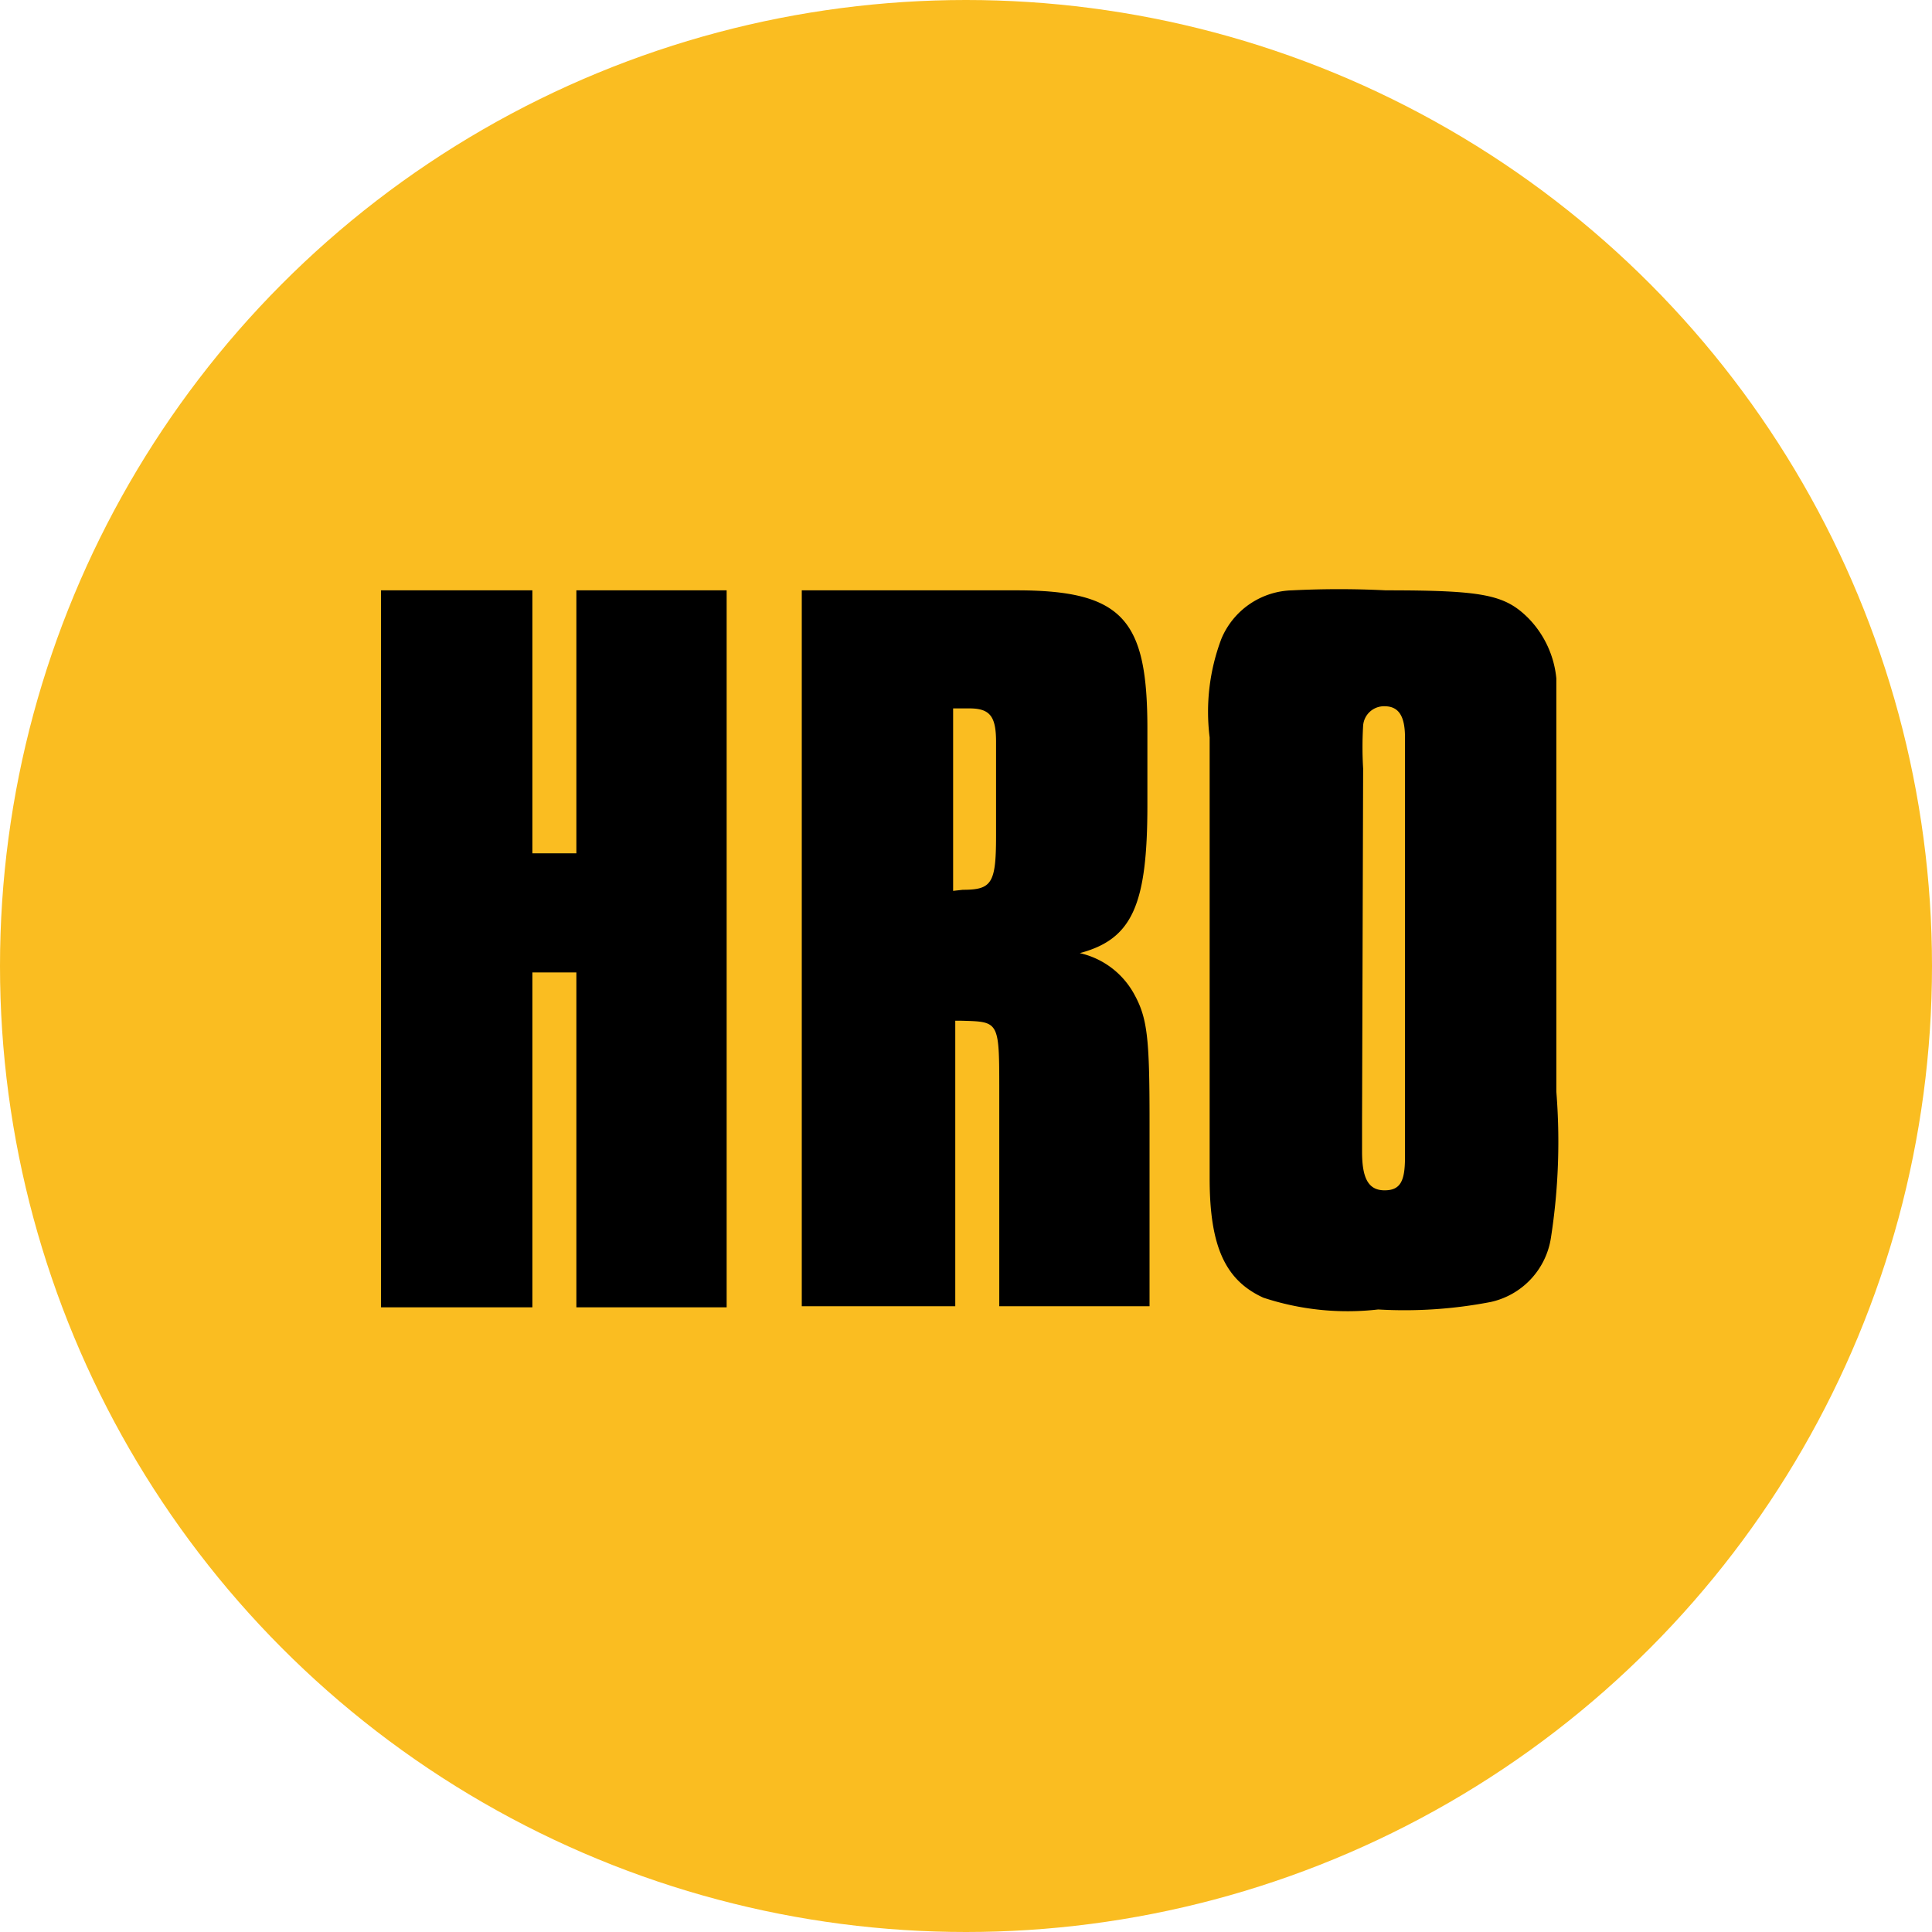
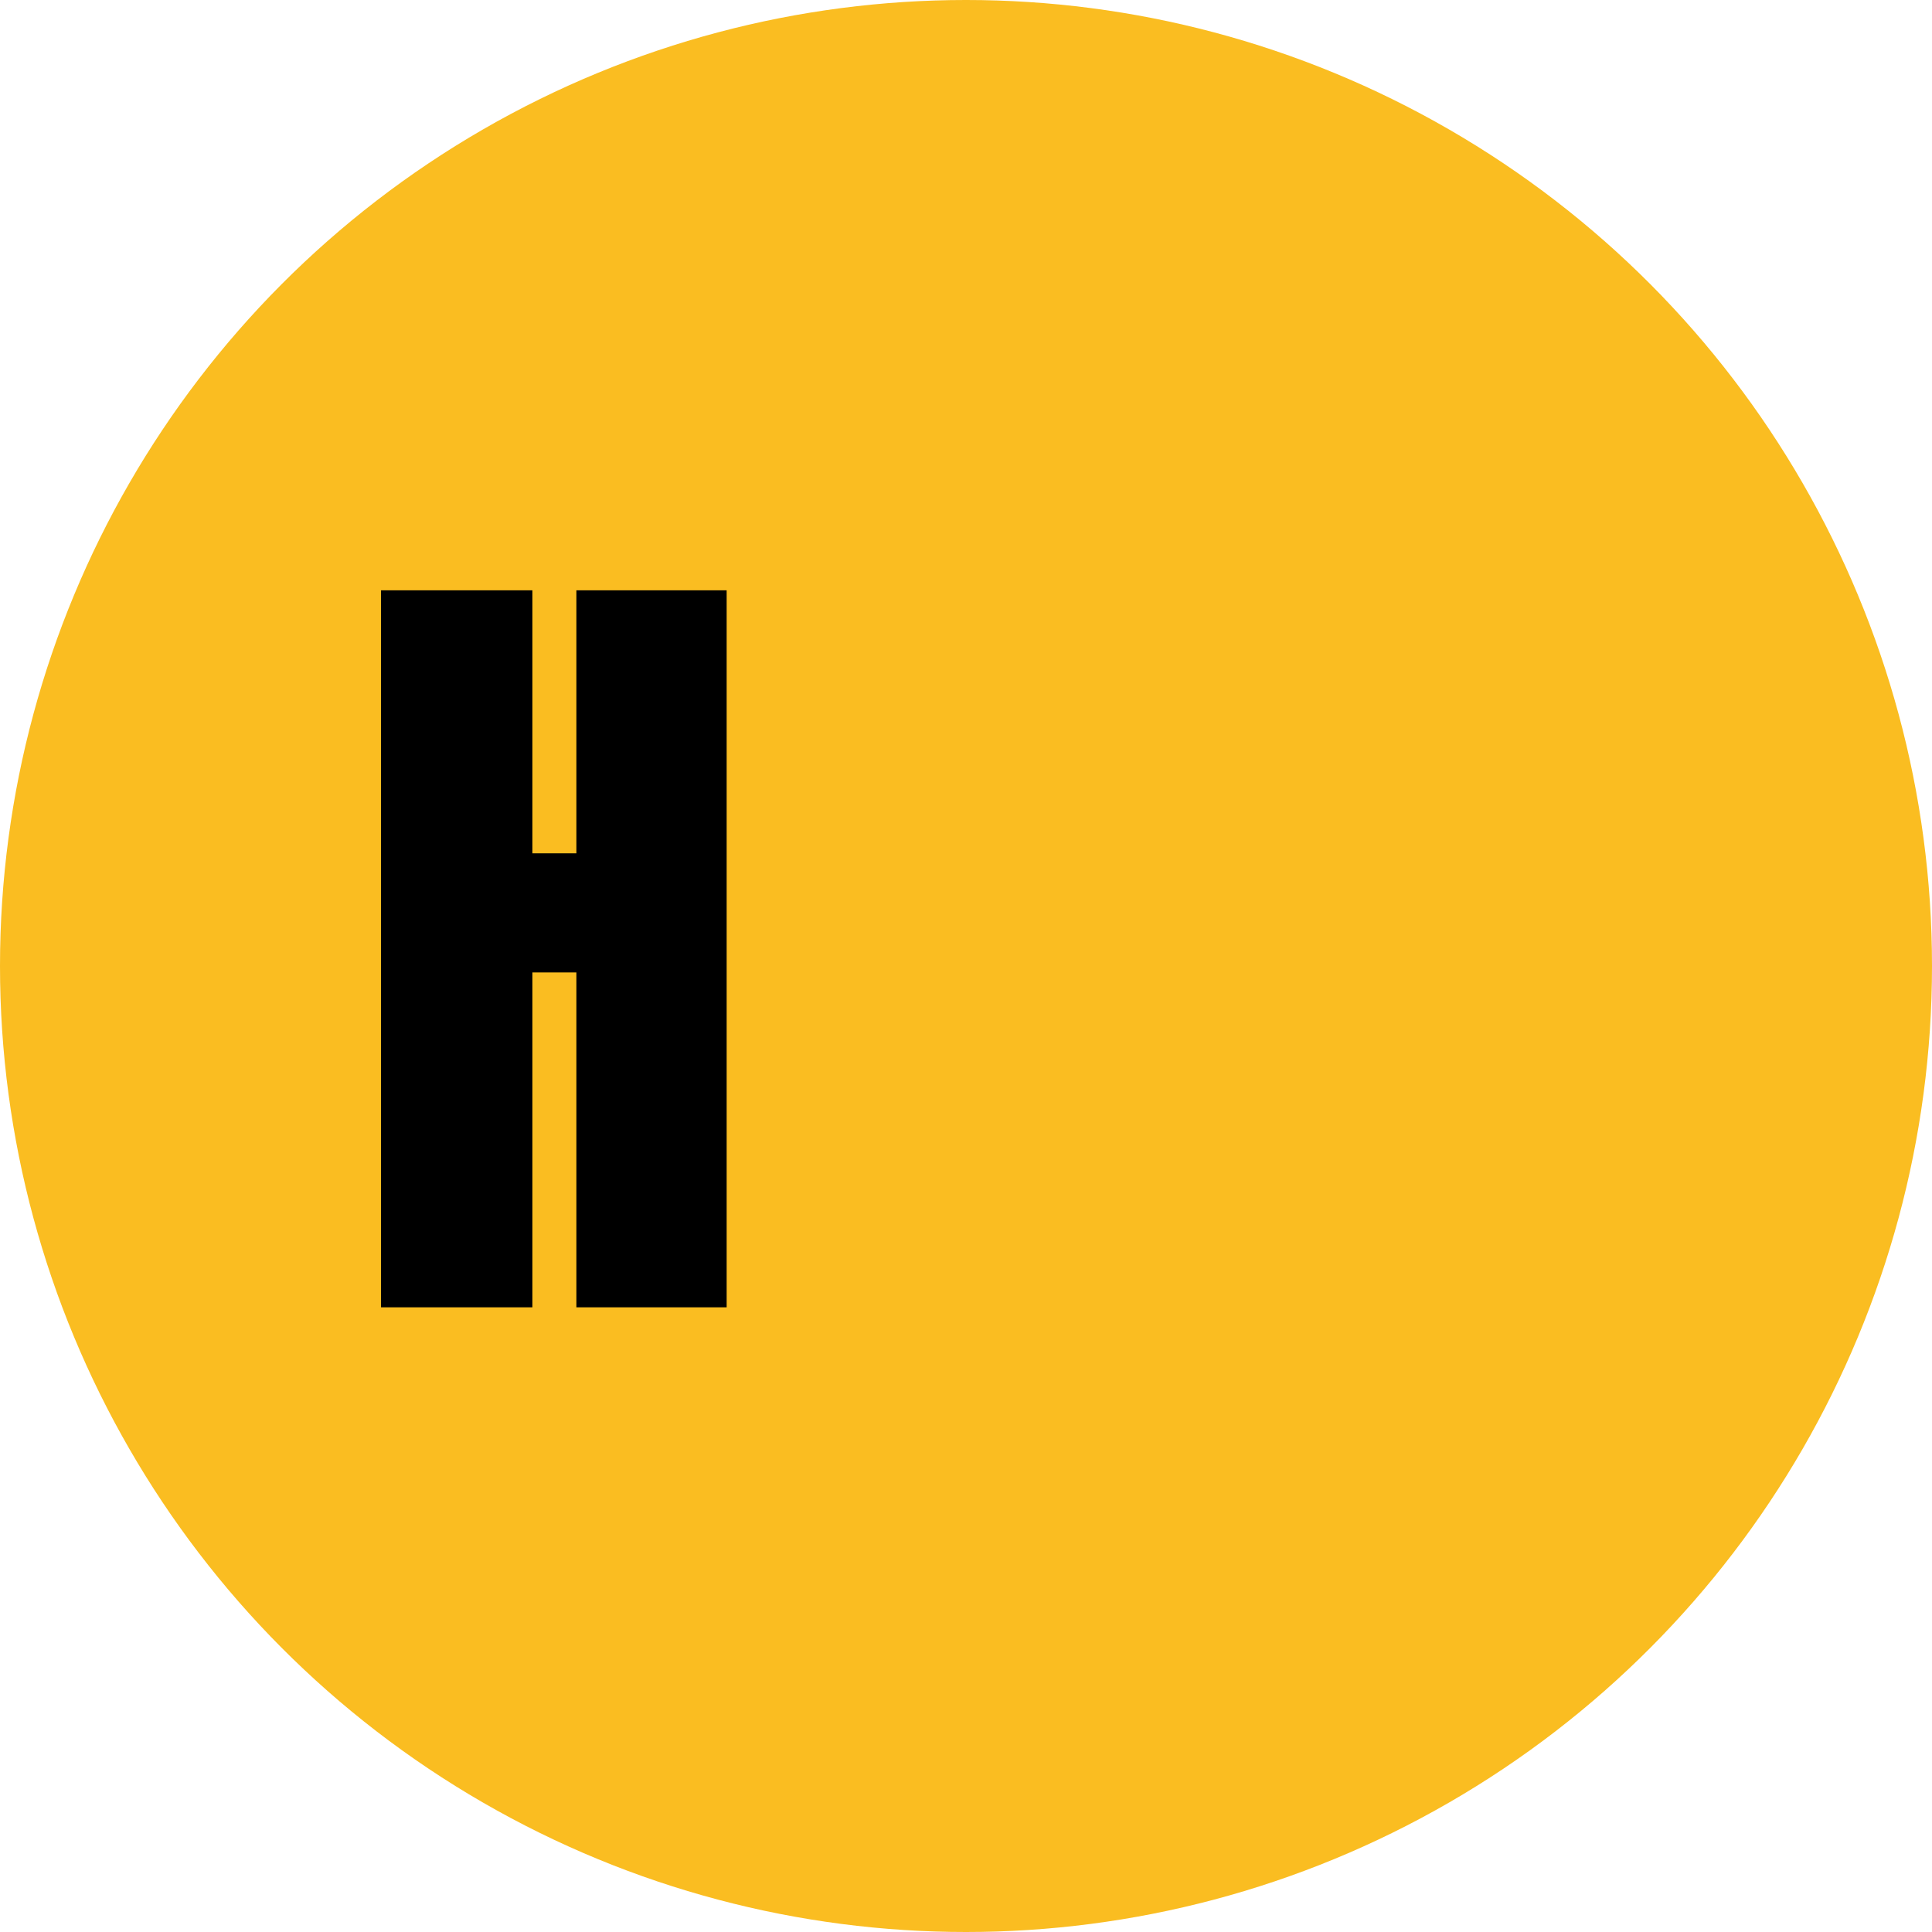
<svg xmlns="http://www.w3.org/2000/svg" viewBox="0 0 36 36">
  <defs>
    <style>.cls-1{fill:#fabd21;}</style>
  </defs>
  <g id="Camada_2" data-name="Camada 2">
    <g id="Camada_1-2" data-name="Camada 1">
      <circle class="cls-1" cx="18" cy="18" r="18" />
      <path d="M13.54,24.36h-2.8V18.12H9.92v6.24H7.1V11H9.92v4.9h.82V11h2.8Z" />
-       <path d="M17.94,11l1,0c2,0,2.44.56,2.44,2.58V15c0,1.86-.28,2.5-1.26,2.76a1.54,1.54,0,0,1,1,.74c.26.46.3.82.3,2.38v3.46h-2.8v-4c0-1.32,0-1.3-.7-1.32h-.12v5.32H14.94V11Zm0,5.58c.54,0,.62-.12.62-1V14.18l0-.36c0-.48-.12-.62-.5-.62h-.3v3.4Z" />
-       <path d="M29,20.34a11.67,11.67,0,0,1-.1,2.72,1.45,1.45,0,0,1-1.12,1.2,8.46,8.46,0,0,1-2.1.14,5,5,0,0,1-2.14-.22c-.7-.32-1-.94-1-2.22V13.74a3.84,3.84,0,0,1,.22-1.84A1.47,1.47,0,0,1,24.08,11,17.4,17.4,0,0,1,25.82,11c1.82,0,2.22.08,2.66.52A1.86,1.86,0,0,1,29,12.64c0,.44,0,.72,0,2.34Zm-3.62.54v.58c0,.5.12.72.42.72s.38-.18.38-.62V13.74c0-.4-.12-.58-.38-.58a.39.39,0,0,0-.4.36,6.74,6.74,0,0,0,0,.8Z" />
    </g>
  </g>
</svg>